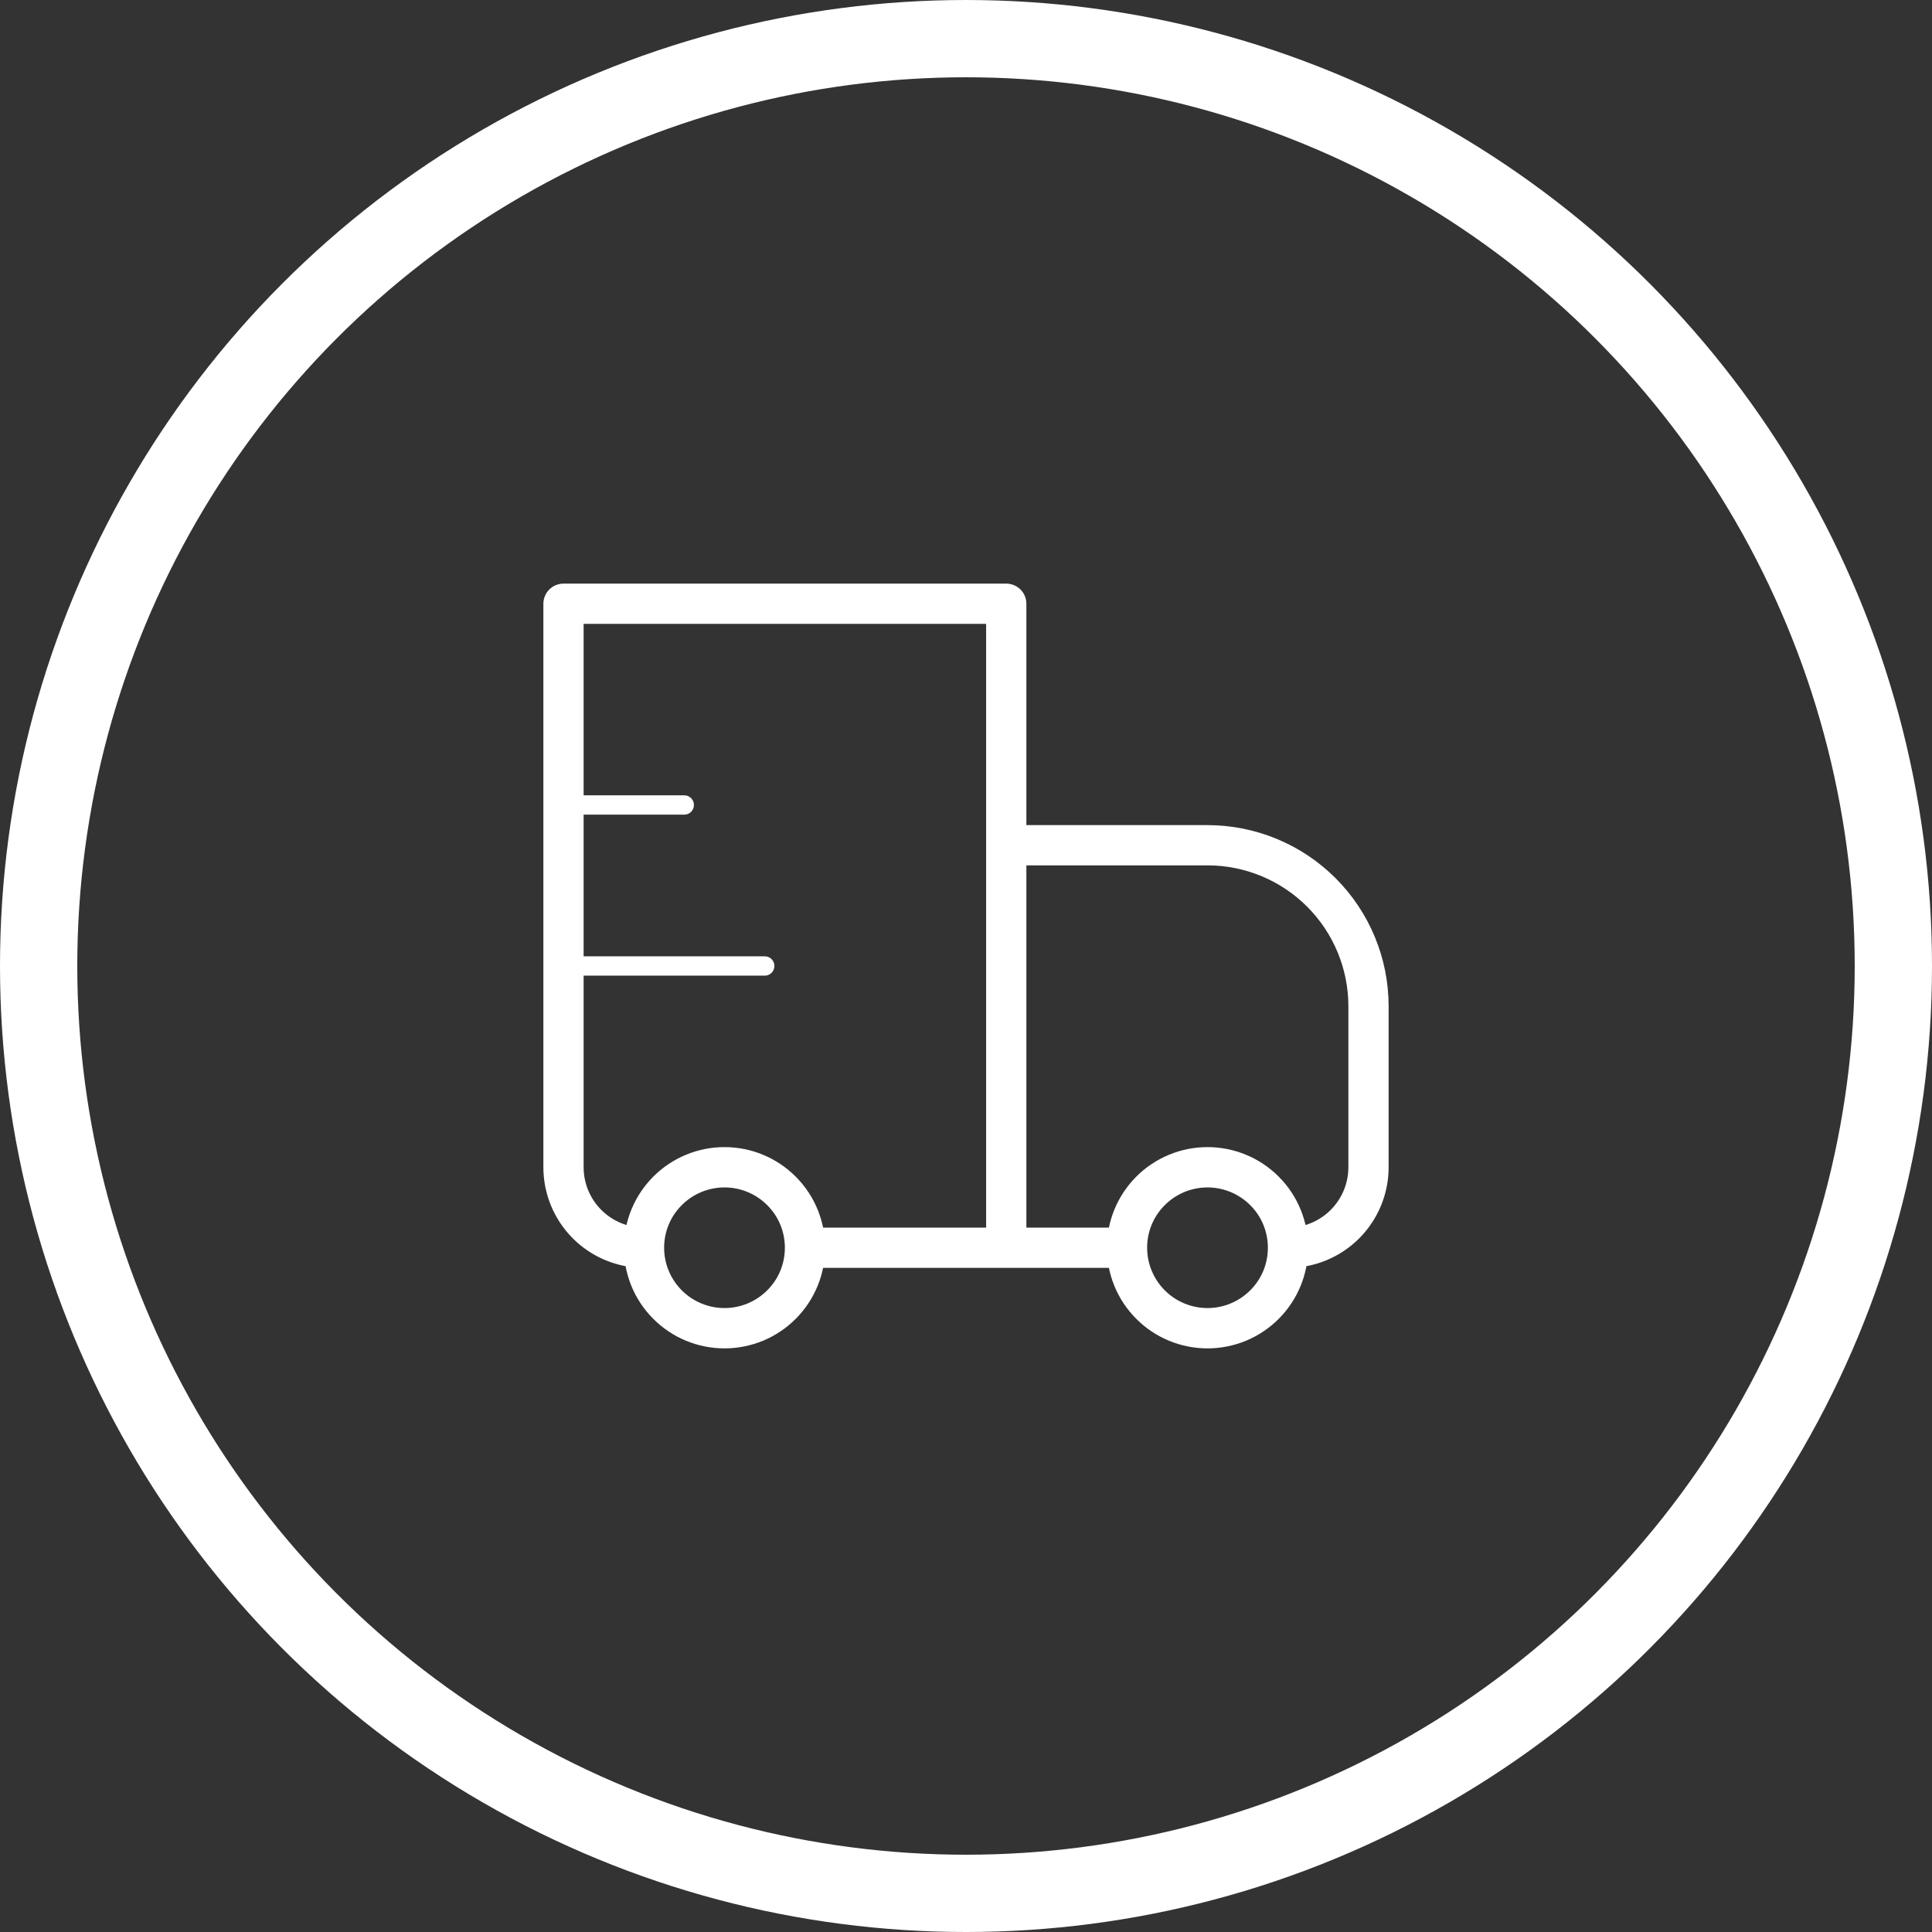
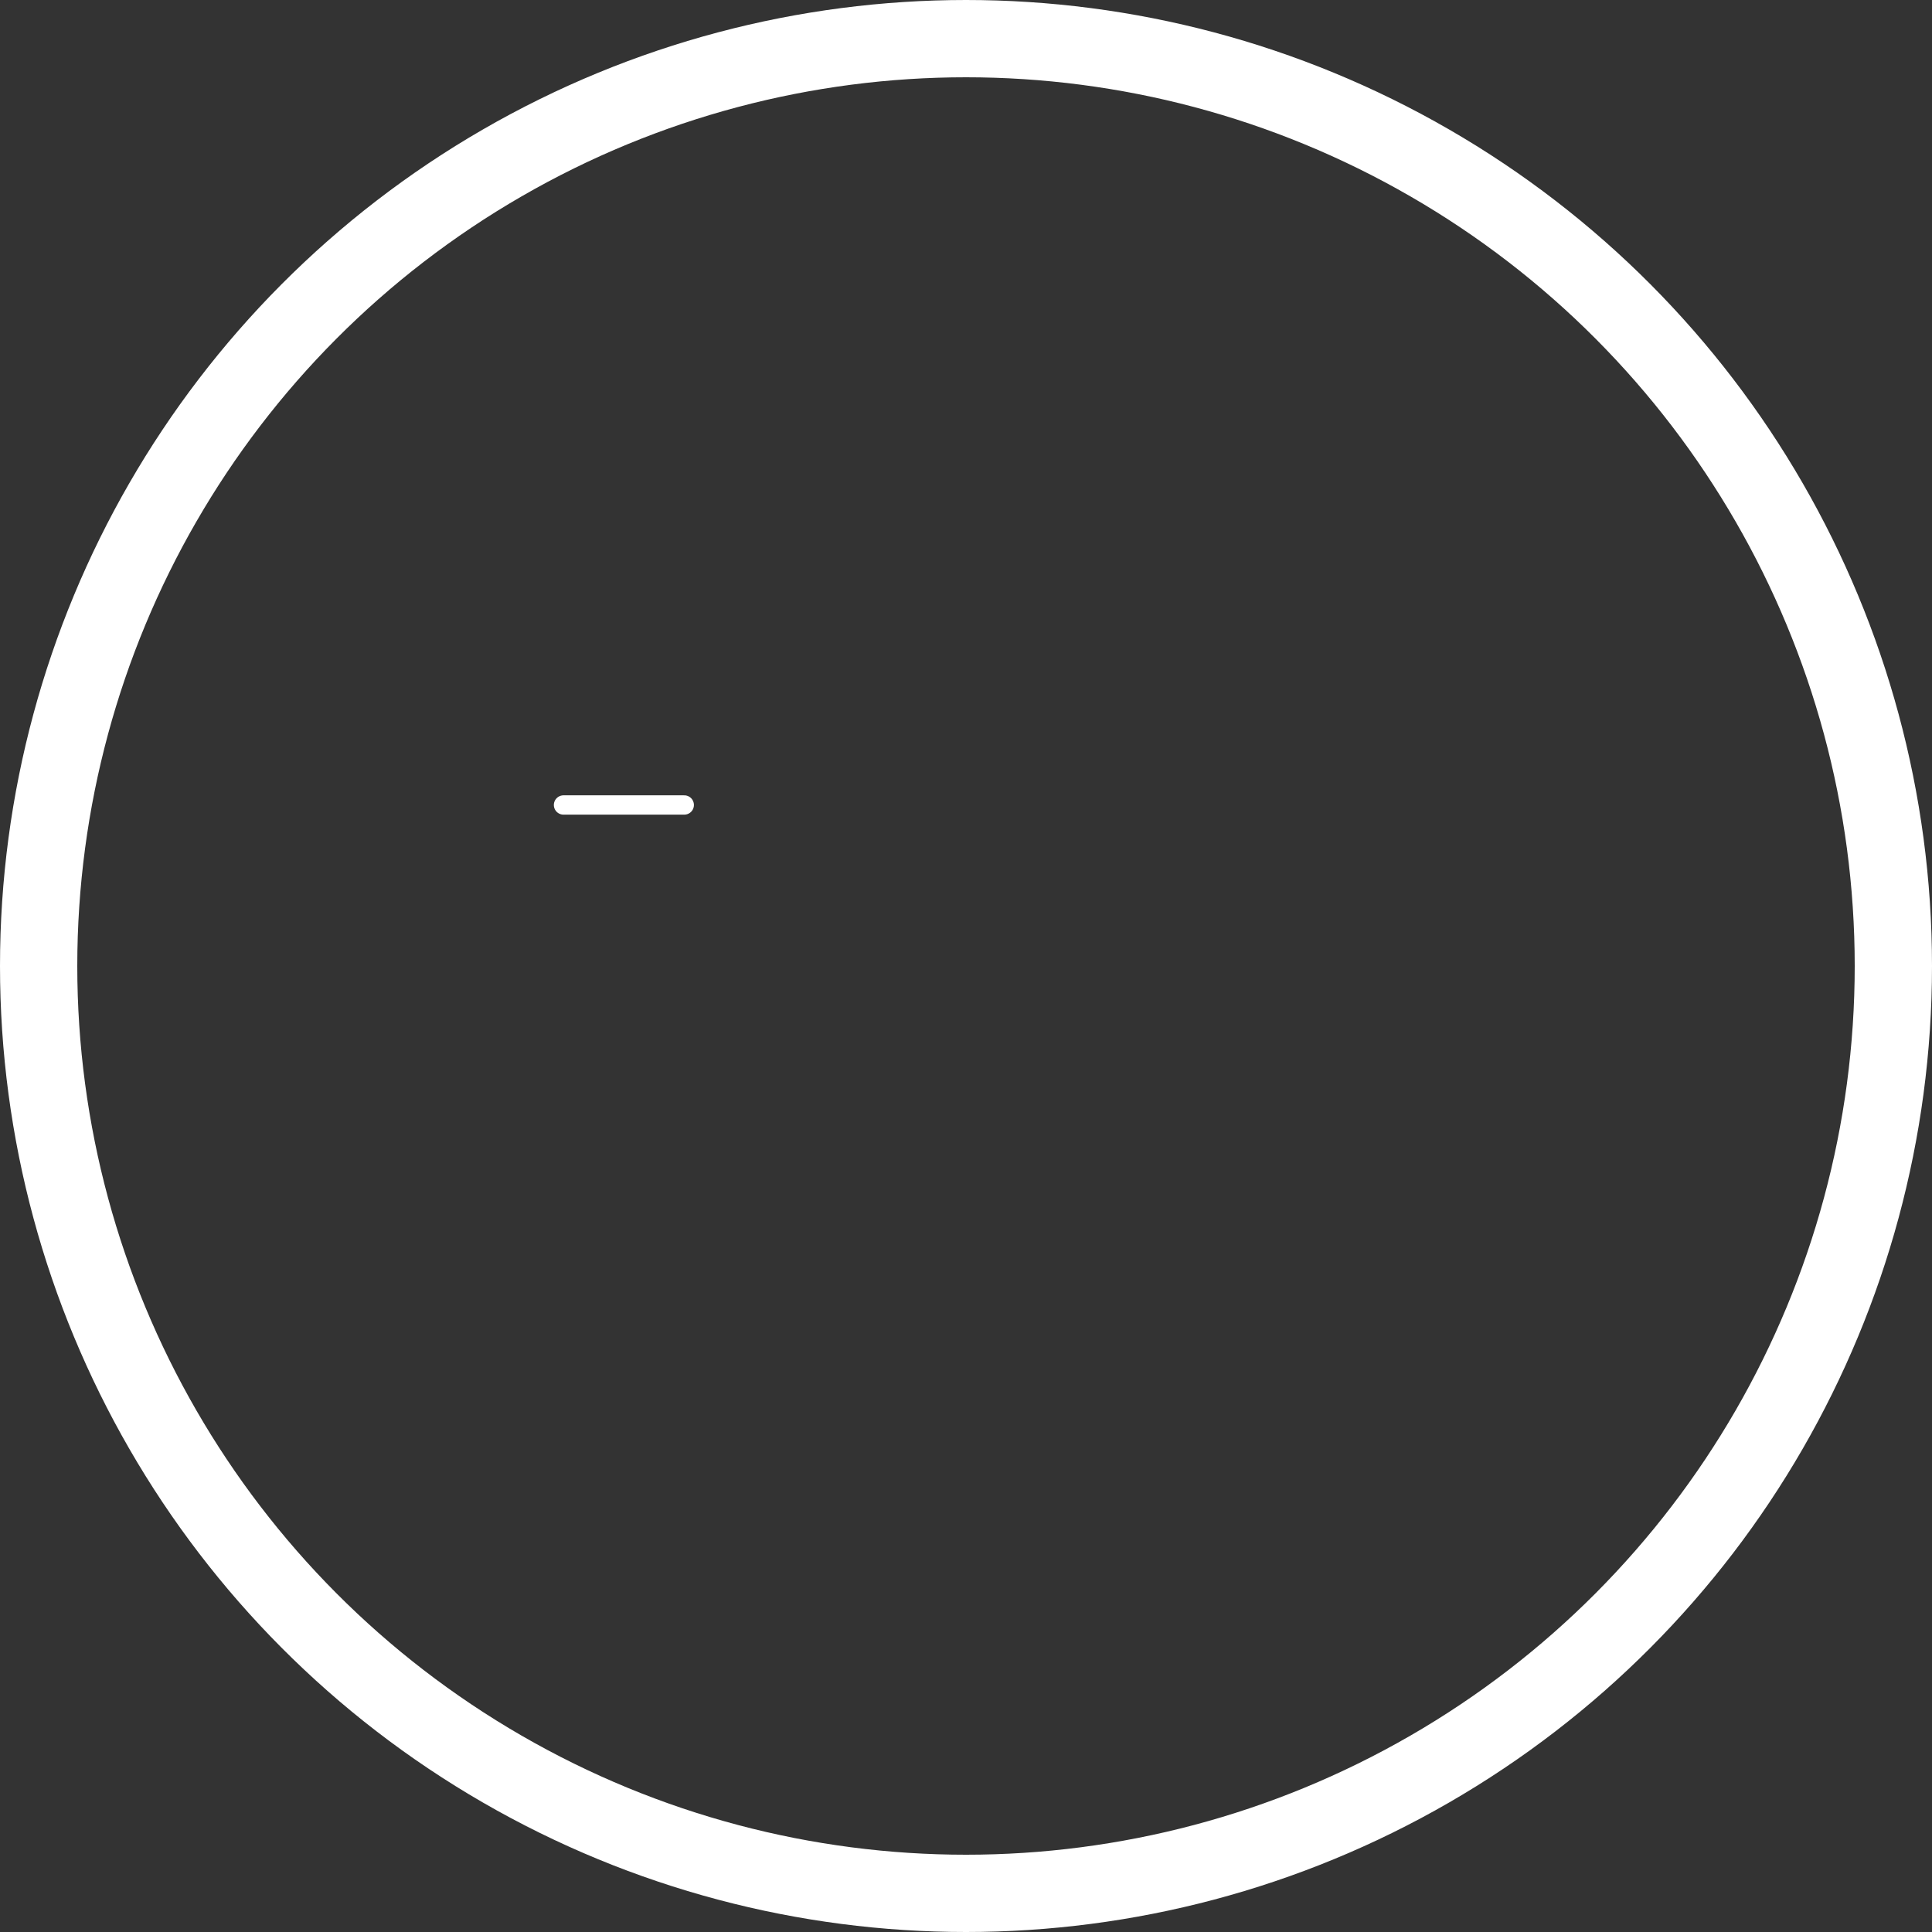
<svg xmlns="http://www.w3.org/2000/svg" width="100" height="100" viewBox="0 0 100 100" fill="none">
  <rect x="0" y="0" width="100" height="100" fill="#333333" stroke="none" />
  <circle cx="50" cy="50" r="48" stroke="white" stroke-width="4" />
-   <path d="M29.167 31.25V30.208C28.89 30.208 28.625 30.318 28.43 30.513C28.235 30.709 28.125 30.973 28.125 31.25H29.167ZM52.083 31.25H53.125C53.125 30.973 53.015 30.709 52.82 30.513C52.625 30.318 52.36 30.208 52.083 30.208V31.25ZM52.083 43.75V42.708C51.807 42.708 51.542 42.818 51.347 43.013C51.151 43.209 51.042 43.473 51.042 43.75H52.083ZM29.167 32.291H52.083V30.208H29.167V32.291ZM51.042 31.25V64.583H53.125V31.25H51.042ZM30.208 60.416V31.25H28.125V60.416H30.208ZM52.083 44.791H62.5V42.708H52.083V44.791ZM69.792 52.083V60.416H71.875V52.083H69.792ZM53.125 64.583V43.75H51.042V64.583H53.125ZM64.708 66.791C64.122 67.376 63.328 67.705 62.5 67.705C61.672 67.705 60.878 67.376 60.292 66.791L58.817 68.266C59.3 68.75 59.874 69.134 60.507 69.396C61.139 69.657 61.816 69.792 62.5 69.792C63.184 69.792 63.861 69.657 64.493 69.396C65.126 69.134 65.7 68.75 66.183 68.266L64.708 66.791ZM60.292 62.375C60.878 61.789 61.672 61.461 62.5 61.461C63.328 61.461 64.122 61.789 64.708 62.375L66.183 60.9C65.7 60.416 65.126 60.032 64.493 59.77C63.861 59.508 63.184 59.374 62.5 59.374C61.816 59.374 61.139 59.508 60.507 59.77C59.874 60.032 59.3 60.416 58.817 60.9L60.292 62.375ZM39.708 66.791C39.122 67.376 38.328 67.705 37.5 67.705C36.672 67.705 35.878 67.376 35.292 66.791L33.817 68.266C34.3 68.75 34.874 69.134 35.507 69.396C36.139 69.657 36.816 69.792 37.5 69.792C38.184 69.792 38.861 69.657 39.493 69.396C40.126 69.134 40.7 68.75 41.183 68.266L39.708 66.791ZM35.292 62.375C35.878 61.789 36.672 61.461 37.5 61.461C38.328 61.461 39.122 61.789 39.708 62.375L41.183 60.9C40.7 60.416 40.126 60.032 39.493 59.77C38.861 59.508 38.184 59.374 37.5 59.374C36.816 59.374 36.139 59.508 35.507 59.77C34.874 60.032 34.3 60.416 33.817 60.9L35.292 62.375ZM64.708 62.375C65.321 62.983 65.625 63.781 65.625 64.583H67.708C67.708 63.252 67.2 61.916 66.183 60.9L64.708 62.375ZM65.625 64.583C65.625 65.385 65.321 66.183 64.708 66.791L66.183 68.266C66.667 67.783 67.05 67.208 67.312 66.576C67.574 65.944 67.709 65.267 67.708 64.583H65.625ZM58.333 63.541H52.083V65.625H58.333V63.541ZM60.292 66.791C59.705 66.206 59.376 65.412 59.375 64.583H57.292C57.292 65.914 57.8 67.25 58.817 68.266L60.292 66.791ZM59.375 64.583C59.375 63.781 59.679 62.983 60.292 62.375L58.817 60.9C58.333 61.383 57.95 61.958 57.688 62.59C57.426 63.222 57.291 63.899 57.292 64.583H59.375ZM35.292 66.791C34.705 66.206 34.376 65.412 34.375 64.583H32.292C32.292 65.914 32.8 67.25 33.817 68.266L35.292 66.791ZM34.375 64.583C34.375 63.781 34.679 62.983 35.292 62.375L33.817 60.9C33.333 61.383 32.95 61.958 32.688 62.59C32.426 63.222 32.291 63.899 32.292 64.583H34.375ZM52.083 63.541H41.667V65.625H52.083V63.541ZM39.708 62.375C40.321 62.983 40.625 63.781 40.625 64.583H42.708C42.708 63.252 42.2 61.916 41.183 60.9L39.708 62.375ZM40.625 64.583C40.625 65.385 40.321 66.183 39.708 66.791L41.183 68.266C41.667 67.783 42.05 67.208 42.312 66.576C42.574 65.944 42.709 65.267 42.708 64.583H40.625ZM69.792 60.416C69.792 61.245 69.462 62.04 68.876 62.626C68.29 63.212 67.496 63.541 66.667 63.541V65.625C68.048 65.625 69.373 65.076 70.35 64.099C71.326 63.122 71.875 61.798 71.875 60.416H69.792ZM62.5 44.791C64.434 44.791 66.288 45.56 67.656 46.927C69.023 48.294 69.792 50.149 69.792 52.083H71.875C71.875 49.597 70.887 47.212 69.129 45.454C67.371 43.696 64.986 42.708 62.5 42.708V44.791ZM28.125 60.416C28.125 61.798 28.674 63.122 29.651 64.099C30.627 65.076 31.952 65.625 33.333 65.625V63.541C32.505 63.541 31.71 63.212 31.124 62.626C30.538 62.04 30.208 61.245 30.208 60.416H28.125Z" fill="white" />
-   <path d="M29.167 41.666H35.417M29.167 49.999H39.583" stroke="white" stroke-linecap="round" stroke-linejoin="round" />
+   <path d="M29.167 41.666H35.417M29.167 49.999" stroke="white" stroke-linecap="round" stroke-linejoin="round" />
</svg>